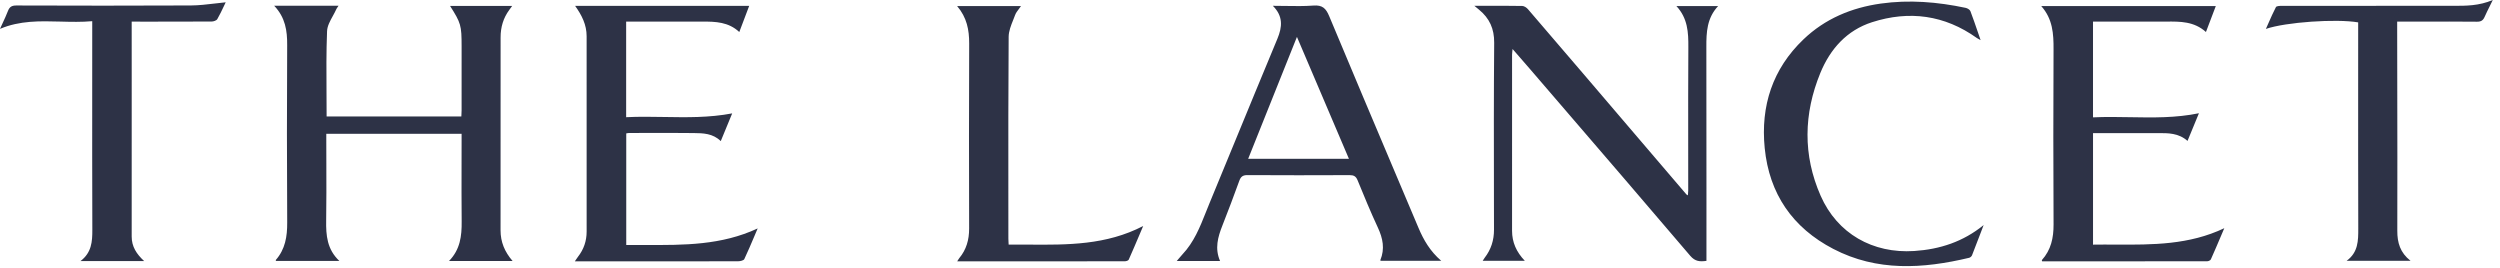
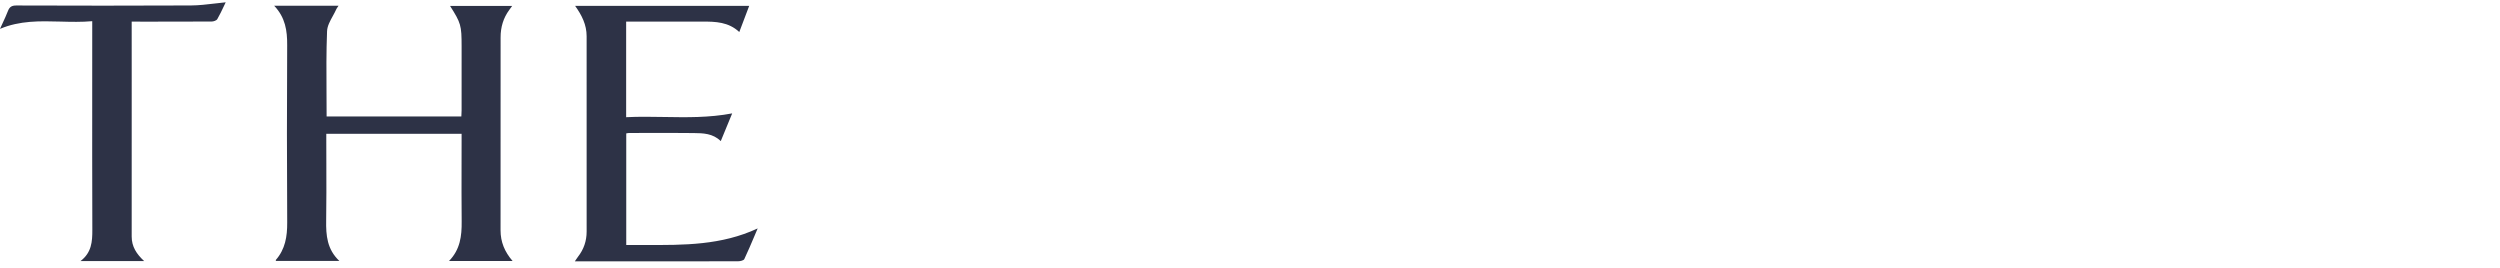
<svg xmlns="http://www.w3.org/2000/svg" width="271" height="29" viewBox="0 0 271 29" fill="none">
-   <path fill-rule="evenodd" clip-rule="evenodd" d="M270.219 -0C270.109 0.225 270.005 0.433 269.908 0.63C269.691 1.066 269.502 1.446 269.33 1.835C269.164 2.211 268.942 2.358 268.504 2.353C266.505 2.334 264.507 2.337 262.508 2.34C261.888 2.341 261.268 2.342 260.648 2.343H259.854V3.14C259.856 5.076 259.86 7.012 259.863 8.948V8.953C259.873 14.308 259.883 19.664 259.868 25.019C259.864 26.304 260.171 27.384 261.302 28.27H254.376C255.631 27.353 255.638 26.09 255.636 24.782C255.62 19.393 255.622 14.004 255.624 8.615C255.625 6.818 255.626 5.021 255.626 3.224V2.426C253.235 2.019 247.772 2.397 245.623 3.134C245.717 2.922 245.809 2.715 245.898 2.512L245.898 2.512C246.167 1.902 246.42 1.328 246.709 0.773C246.773 0.649 247.123 0.635 247.34 0.635C253.479 0.627 259.617 0.626 265.756 0.63L265.907 0.63C267.314 0.634 268.725 0.637 270.219 -0ZM214.756 25.105C214.846 24.869 214.936 24.633 215.026 24.397C212.799 26.21 210.285 27.024 207.51 27.209C203.013 27.504 199.166 25.335 197.355 21.215C195.422 16.818 195.51 12.332 197.325 7.91C198.395 5.304 200.201 3.282 202.931 2.406C206.96 1.112 210.795 1.625 214.292 4.121C214.351 4.163 214.415 4.197 214.51 4.248C214.562 4.276 214.623 4.308 214.697 4.349C214.597 4.058 214.5 3.775 214.405 3.499L214.404 3.497C214.13 2.696 213.874 1.948 213.592 1.21C213.529 1.045 213.268 0.892 213.074 0.851C210.032 0.208 206.964 -0.046 203.872 0.388C200.695 0.835 197.832 2.034 195.497 4.267C192.14 7.477 190.842 11.482 191.294 16.05C191.785 21.017 194.316 24.683 198.722 26.978C203.466 29.45 208.445 29.139 213.455 27.946C213.575 27.916 213.721 27.791 213.766 27.675C214.103 26.822 214.429 25.965 214.756 25.107L214.756 25.105ZM139.36 0.645C138.907 0.637 138.447 0.63 137.977 0.63C139.116 1.769 138.997 2.926 138.473 4.193C136.844 8.104 135.231 12.022 133.619 15.94L133.619 15.94L133.619 15.941L133.618 15.941L133.618 15.942L133.617 15.945L133.615 15.95L133.614 15.951C132.776 17.988 131.938 20.024 131.097 22.06C130.972 22.364 130.85 22.67 130.728 22.977C130.076 24.619 129.422 26.262 128.167 27.586C128.037 27.723 127.915 27.869 127.781 28.03C127.711 28.113 127.638 28.201 127.559 28.294H132.256C131.664 26.938 132.014 25.701 132.503 24.46C133.139 22.847 133.752 21.225 134.341 19.595C134.505 19.141 134.732 18.979 135.223 18.981C138.915 19.003 142.606 19.001 146.298 18.984C146.745 18.981 146.983 19.106 147.16 19.537C147.866 21.26 148.575 22.984 149.361 24.671C149.904 25.835 150.133 26.973 149.63 28.193C149.622 28.212 149.645 28.244 149.656 28.259L149.656 28.259C149.659 28.263 149.661 28.266 149.661 28.268H156.226C155.026 27.234 154.321 26.019 153.765 24.703C152.991 22.872 152.216 21.041 151.441 19.21L151.439 19.206L151.437 19.202L151.437 19.202L151.437 19.201L151.437 19.201L151.437 19.201C148.976 13.387 146.515 7.572 144.083 1.746C143.727 0.897 143.343 0.529 142.375 0.603C141.387 0.677 140.393 0.661 139.36 0.645ZM137.921 10.668L140.589 3.999L142.662 8.861L142.664 8.865C143.856 11.66 145.034 14.424 146.223 17.213H135.302L137.921 10.668ZM161.134 0.629C160.705 0.629 160.268 0.63 159.821 0.63C160.078 0.845 160.206 0.95 160.333 1.054L160.333 1.054L160.333 1.054C161.461 1.981 161.982 3.115 161.969 4.632C161.922 10.26 161.932 15.89 161.943 21.52V21.52V21.52V21.52V21.521V21.521V21.521V21.521V21.522C161.946 22.647 161.948 23.773 161.949 24.898C161.952 26.036 161.632 27.046 160.938 27.943C160.881 28.017 160.833 28.096 160.785 28.174C160.765 28.207 160.745 28.239 160.725 28.271H165.29C164.372 27.314 163.908 26.256 163.907 25.02C163.903 18.652 163.906 12.284 163.908 5.916L163.908 5.911C163.908 5.811 163.92 5.711 163.934 5.58L163.934 5.58C163.943 5.503 163.953 5.416 163.962 5.312C164.211 5.599 164.45 5.873 164.682 6.139L164.682 6.139C165.099 6.618 165.494 7.071 165.887 7.527C166.999 8.82 168.111 10.113 169.223 11.405C173.899 16.838 178.575 22.271 183.222 27.728C183.756 28.354 184.274 28.376 184.979 28.277V27.603C184.979 25.458 184.979 23.314 184.98 21.169V21.169V21.169V21.169V21.169C184.982 15.807 184.983 10.446 184.969 5.084C184.963 3.496 185.029 1.958 186.241 0.661H181.724C182.949 1.978 183.028 3.509 183.017 5.102C182.994 8.701 182.998 12.301 183.001 15.901V15.901V15.901V15.901V15.901C183.003 17.492 183.004 19.082 183.003 20.672C183.003 20.777 182.992 20.882 182.981 20.996C182.975 21.053 182.969 21.112 182.963 21.175C182.928 21.153 182.9 21.138 182.878 21.125C182.844 21.107 182.823 21.095 182.809 21.078C180.195 18.021 177.584 14.964 174.971 11.906L174.969 11.902L174.967 11.9L174.964 11.897L172.2 8.661L171.633 7.998C169.637 5.661 167.64 3.324 165.631 0.997C165.482 0.825 165.222 0.649 165.01 0.646C163.743 0.624 162.476 0.626 161.134 0.629ZM221.274 0.661H240.191C240.002 1.159 239.818 1.644 239.63 2.139C239.466 2.57 239.3 3.008 239.124 3.469C237.84 2.313 236.334 2.327 234.832 2.34C234.665 2.341 234.499 2.343 234.333 2.343C232.845 2.342 231.357 2.342 229.869 2.342L227.637 2.343H226.882V12.722C228.215 12.657 229.551 12.68 230.891 12.704C233.369 12.748 235.859 12.792 238.364 12.275L237.728 13.817L237.127 15.275C236.152 14.411 235.019 14.421 233.888 14.431H233.888H233.888H233.888C233.759 14.432 233.63 14.434 233.502 14.433C232.048 14.432 230.595 14.432 229.125 14.433H229.123H229.121H229.12C228.38 14.433 227.635 14.433 226.884 14.433V26.519C227.708 26.506 228.532 26.511 229.356 26.515C233.33 26.534 237.299 26.553 241.114 24.735C241.007 24.986 240.901 25.235 240.796 25.482L240.796 25.482L240.796 25.483C240.415 26.379 240.045 27.25 239.658 28.113C239.609 28.223 239.396 28.321 239.258 28.321C233.89 28.33 228.523 28.33 223.158 28.33H223.154L221.367 28.33C221.362 28.307 221.355 28.286 221.349 28.267C221.338 28.231 221.329 28.204 221.339 28.193C222.331 27.091 222.612 25.788 222.606 24.332C222.573 18.006 222.573 11.678 222.604 5.352C222.615 3.673 222.519 2.06 221.274 0.661ZM110.678 0.655H103.75C104.812 1.902 105.063 3.242 105.059 4.71C105.03 11.4 105.037 18.09 105.054 24.779C105.057 25.987 104.756 27.061 103.978 27.991C103.931 28.048 103.893 28.111 103.846 28.191C103.821 28.233 103.793 28.279 103.76 28.331C104.439 28.331 105.118 28.331 105.795 28.331C111.209 28.331 116.568 28.331 121.925 28.323C122.073 28.322 122.308 28.25 122.354 28.146C122.762 27.233 123.152 26.312 123.559 25.353C123.679 25.072 123.799 24.787 123.922 24.499C119.916 26.577 115.724 26.547 111.522 26.516C110.794 26.511 110.065 26.506 109.338 26.512C109.333 26.419 109.329 26.336 109.324 26.259C109.316 26.11 109.308 25.986 109.308 25.861C109.308 24.285 109.307 22.709 109.305 21.133C109.301 15.419 109.296 9.705 109.338 3.991C109.343 3.378 109.59 2.759 109.834 2.152C109.904 1.977 109.973 1.804 110.036 1.632C110.121 1.4 110.277 1.195 110.442 0.978C110.521 0.874 110.602 0.768 110.678 0.655Z" fill="#2D3246" />
  <path fill-rule="evenodd" clip-rule="evenodd" d="M8.722 28.302H15.63C14.794 27.537 14.273 26.724 14.275 25.64C14.28 19.995 14.278 14.35 14.277 8.704C14.276 6.823 14.275 4.942 14.275 3.061V2.345H15.083C15.629 2.345 16.174 2.346 16.72 2.346C18.793 2.347 20.865 2.348 22.937 2.334C23.151 2.333 23.468 2.227 23.559 2.067C23.828 1.6 24.058 1.112 24.26 0.683C24.332 0.53 24.401 0.385 24.466 0.25C24.075 0.287 23.68 0.334 23.284 0.381C22.426 0.483 21.56 0.586 20.694 0.592C14.386 0.628 8.078 0.613 1.769 0.595C1.285 0.594 1.036 0.74 0.865 1.182C0.688 1.636 0.484 2.079 0.272 2.536C0.182 2.731 0.091 2.928 0 3.13C2.141 2.221 4.333 2.28 6.542 2.339C7.691 2.37 8.845 2.401 9.998 2.296V3.105C9.998 5.009 9.997 6.912 9.996 8.816C9.993 14.182 9.99 19.547 10.009 24.912C10.013 26.191 9.933 27.387 8.722 28.302ZM29.723 0.625H36.696C36.662 0.677 36.629 0.724 36.599 0.768L36.599 0.768L36.599 0.768C36.54 0.851 36.49 0.923 36.455 1.001C36.346 1.246 36.211 1.49 36.077 1.734C35.776 2.28 35.474 2.827 35.453 3.385C35.366 5.609 35.38 7.837 35.394 10.084V10.085C35.4 10.93 35.405 11.777 35.405 12.628H50.009C50.012 12.559 50.016 12.489 50.02 12.418L50.02 12.418L50.02 12.417C50.028 12.27 50.037 12.118 50.037 11.966C50.039 10.232 50.039 8.497 50.038 6.763V6.754L50.038 5.017C50.038 2.754 49.967 2.502 48.788 0.644H55.518C55.483 0.693 55.449 0.739 55.417 0.783L55.417 0.784C55.348 0.88 55.285 0.968 55.22 1.054C54.558 1.944 54.264 2.946 54.265 4.054C54.27 11.025 54.27 17.995 54.26 24.966C54.259 26.223 54.701 27.295 55.567 28.294H48.671C49.889 27.05 50.06 25.573 50.045 24.015C50.025 21.947 50.029 19.88 50.033 17.812C50.035 16.941 50.037 16.071 50.037 15.2V14.507H35.37V15.218C35.37 16.07 35.373 16.922 35.376 17.773V17.773C35.382 19.817 35.389 21.861 35.357 23.904C35.331 25.506 35.447 27.027 36.789 28.288H29.919C29.916 28.28 29.911 28.268 29.906 28.256C29.895 28.229 29.882 28.198 29.892 28.188C30.919 27.019 31.142 25.64 31.133 24.126C31.093 17.713 31.097 11.3 31.13 4.887C31.14 3.335 30.937 1.901 29.723 0.625ZM78.244 15.022L78.234 15.047L78.131 15.297C77.267 14.452 76.218 14.436 75.195 14.424C73.452 14.402 71.709 14.407 69.966 14.412H69.965C69.369 14.413 68.773 14.415 68.177 14.416C68.123 14.416 68.069 14.426 68.003 14.439C67.968 14.445 67.929 14.453 67.885 14.46V26.556C68.595 26.549 69.306 26.552 70.017 26.555C74.113 26.574 78.207 26.592 82.132 24.76C82.022 25.019 81.912 25.277 81.803 25.535L81.803 25.536L81.803 25.536C81.439 26.395 81.078 27.248 80.684 28.084C80.613 28.233 80.26 28.316 80.037 28.319C78.591 28.331 77.146 28.329 75.7 28.327C75.15 28.326 74.599 28.325 74.048 28.325H62.316C62.361 28.258 62.402 28.196 62.441 28.138C62.515 28.026 62.58 27.928 62.652 27.835C63.281 27.03 63.593 26.123 63.592 25.096C63.586 18.038 63.584 10.981 63.59 3.924C63.592 2.692 63.077 1.661 62.345 0.639H81.211C80.957 1.311 80.708 1.969 80.45 2.65L80.434 2.692L80.139 3.471C78.971 2.377 77.561 2.334 76.129 2.341C74.371 2.348 72.614 2.346 70.856 2.344C70.103 2.344 69.349 2.343 68.596 2.343H67.875V12.704C69.243 12.635 70.612 12.658 71.987 12.681C74.422 12.723 76.876 12.764 79.369 12.291C78.985 13.223 78.623 14.102 78.244 15.022Z" fill="#2D3246" />
</svg>